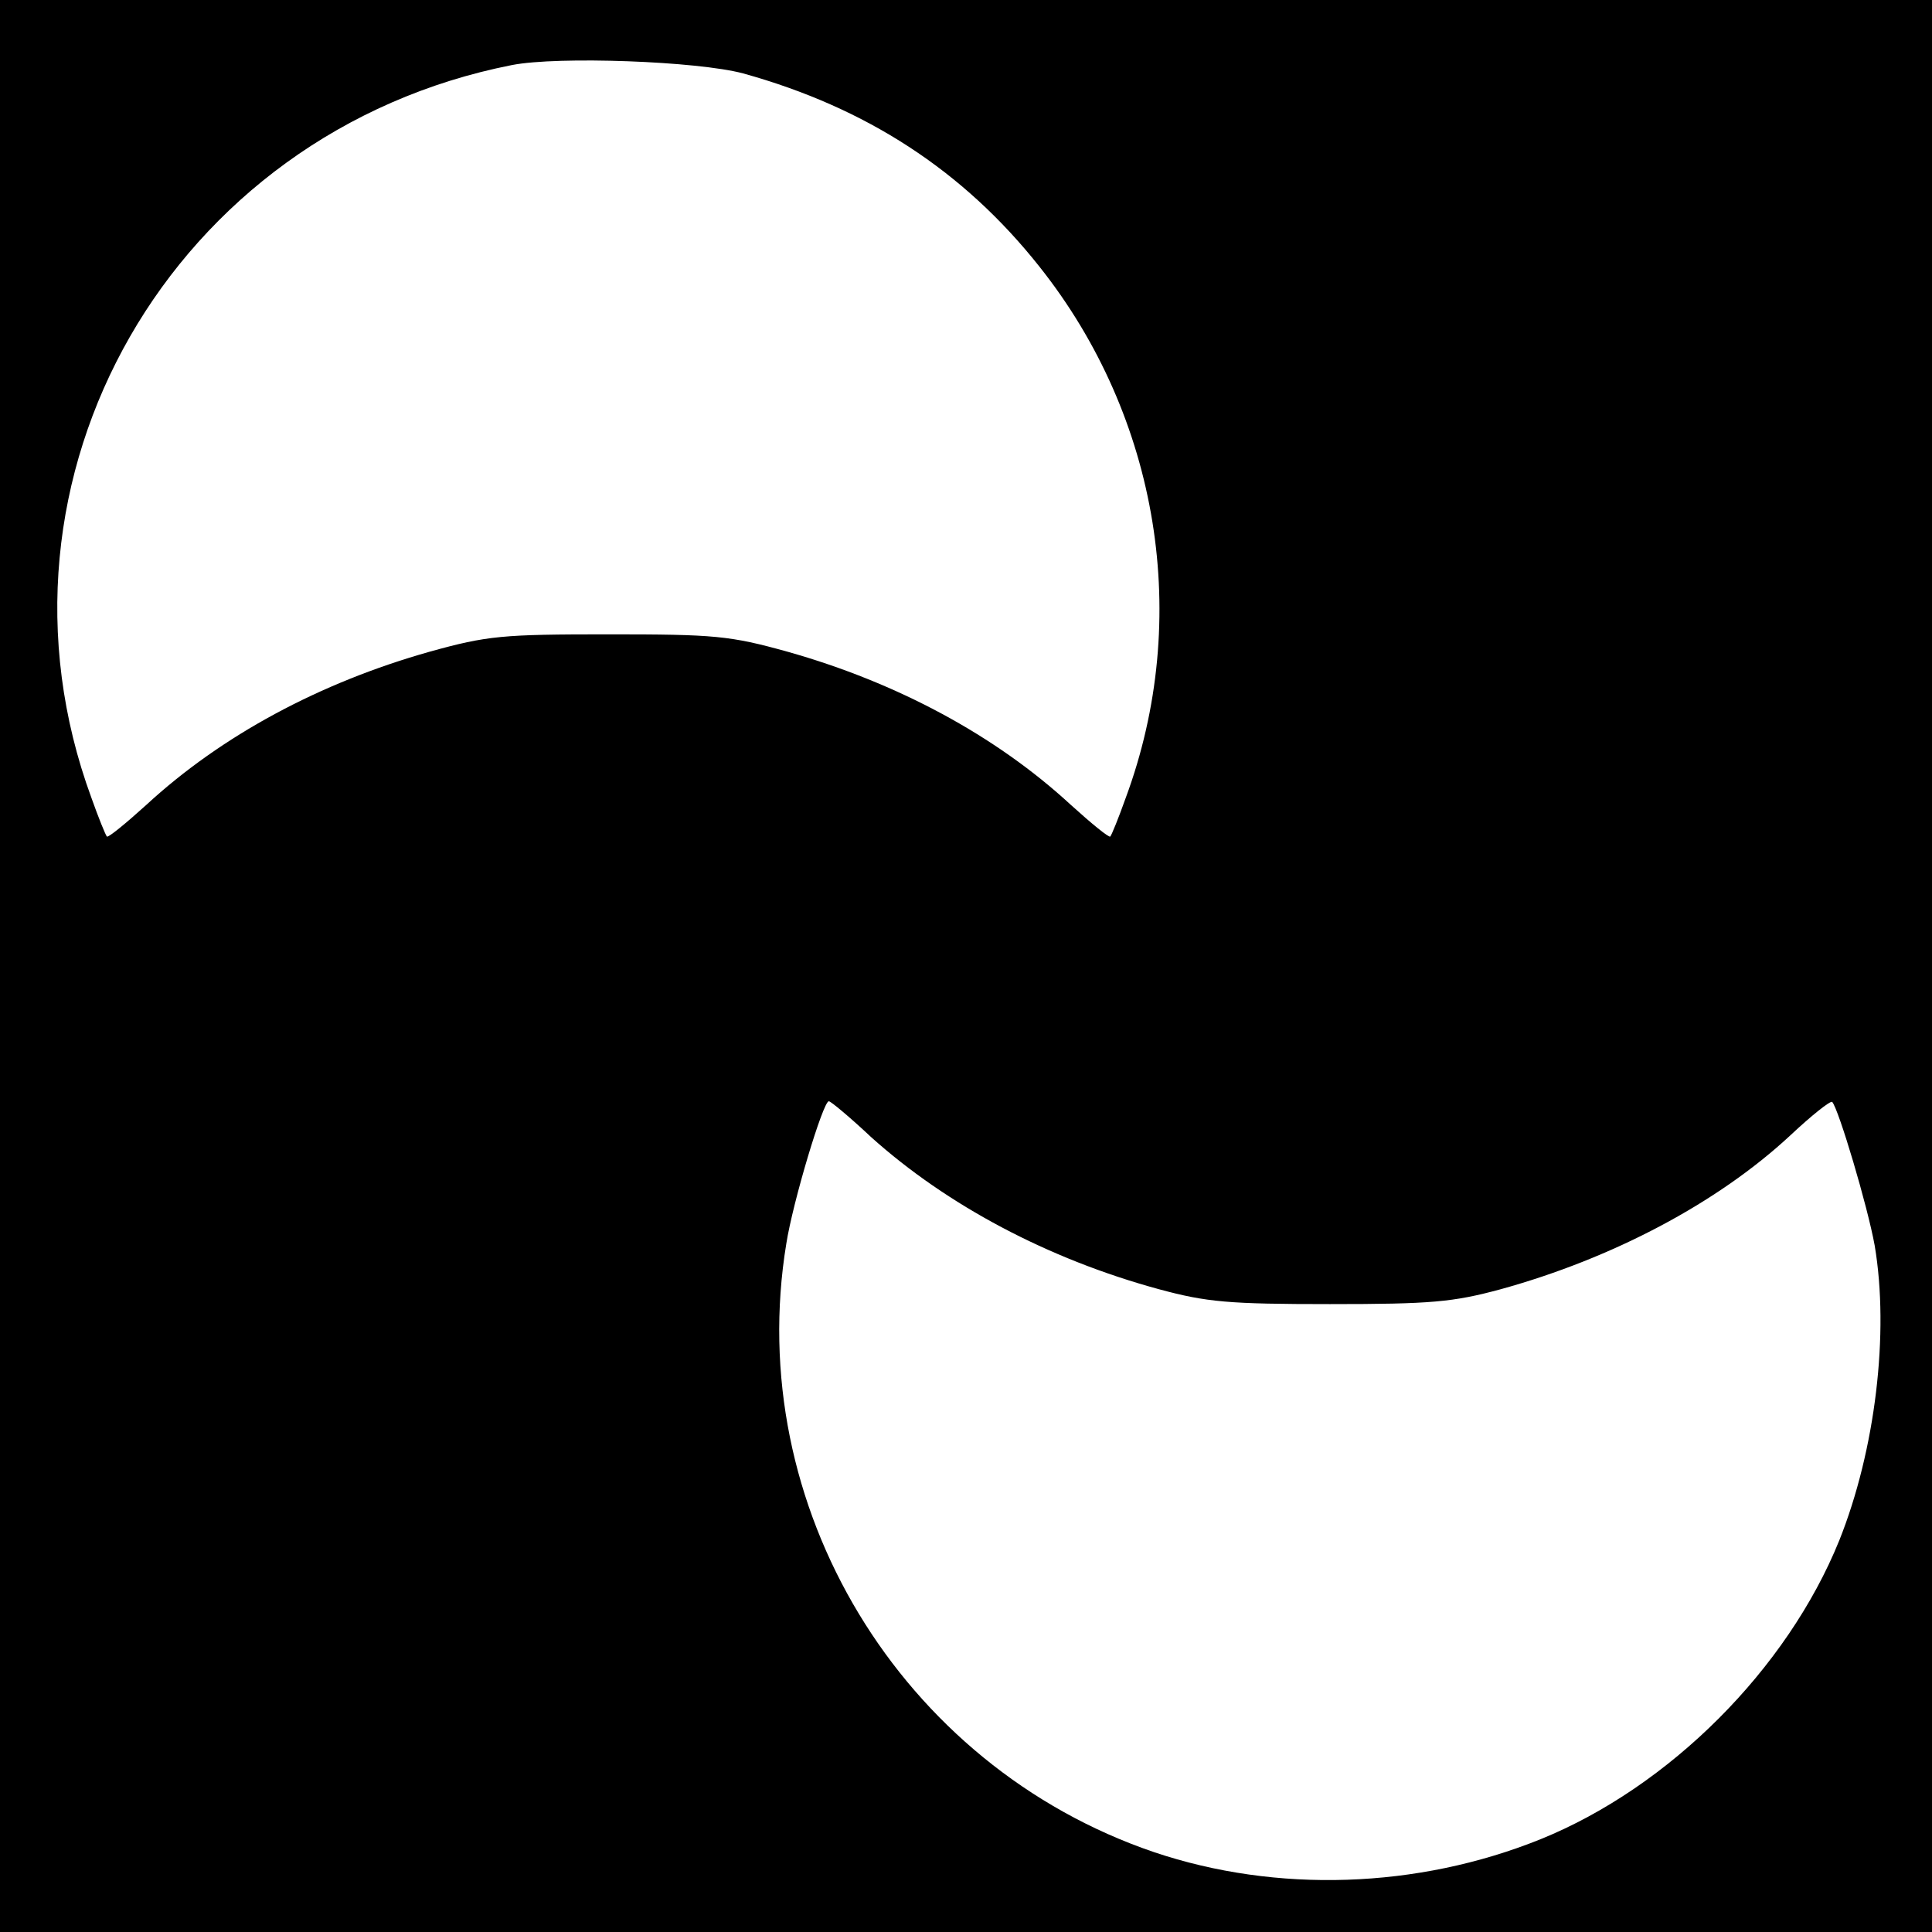
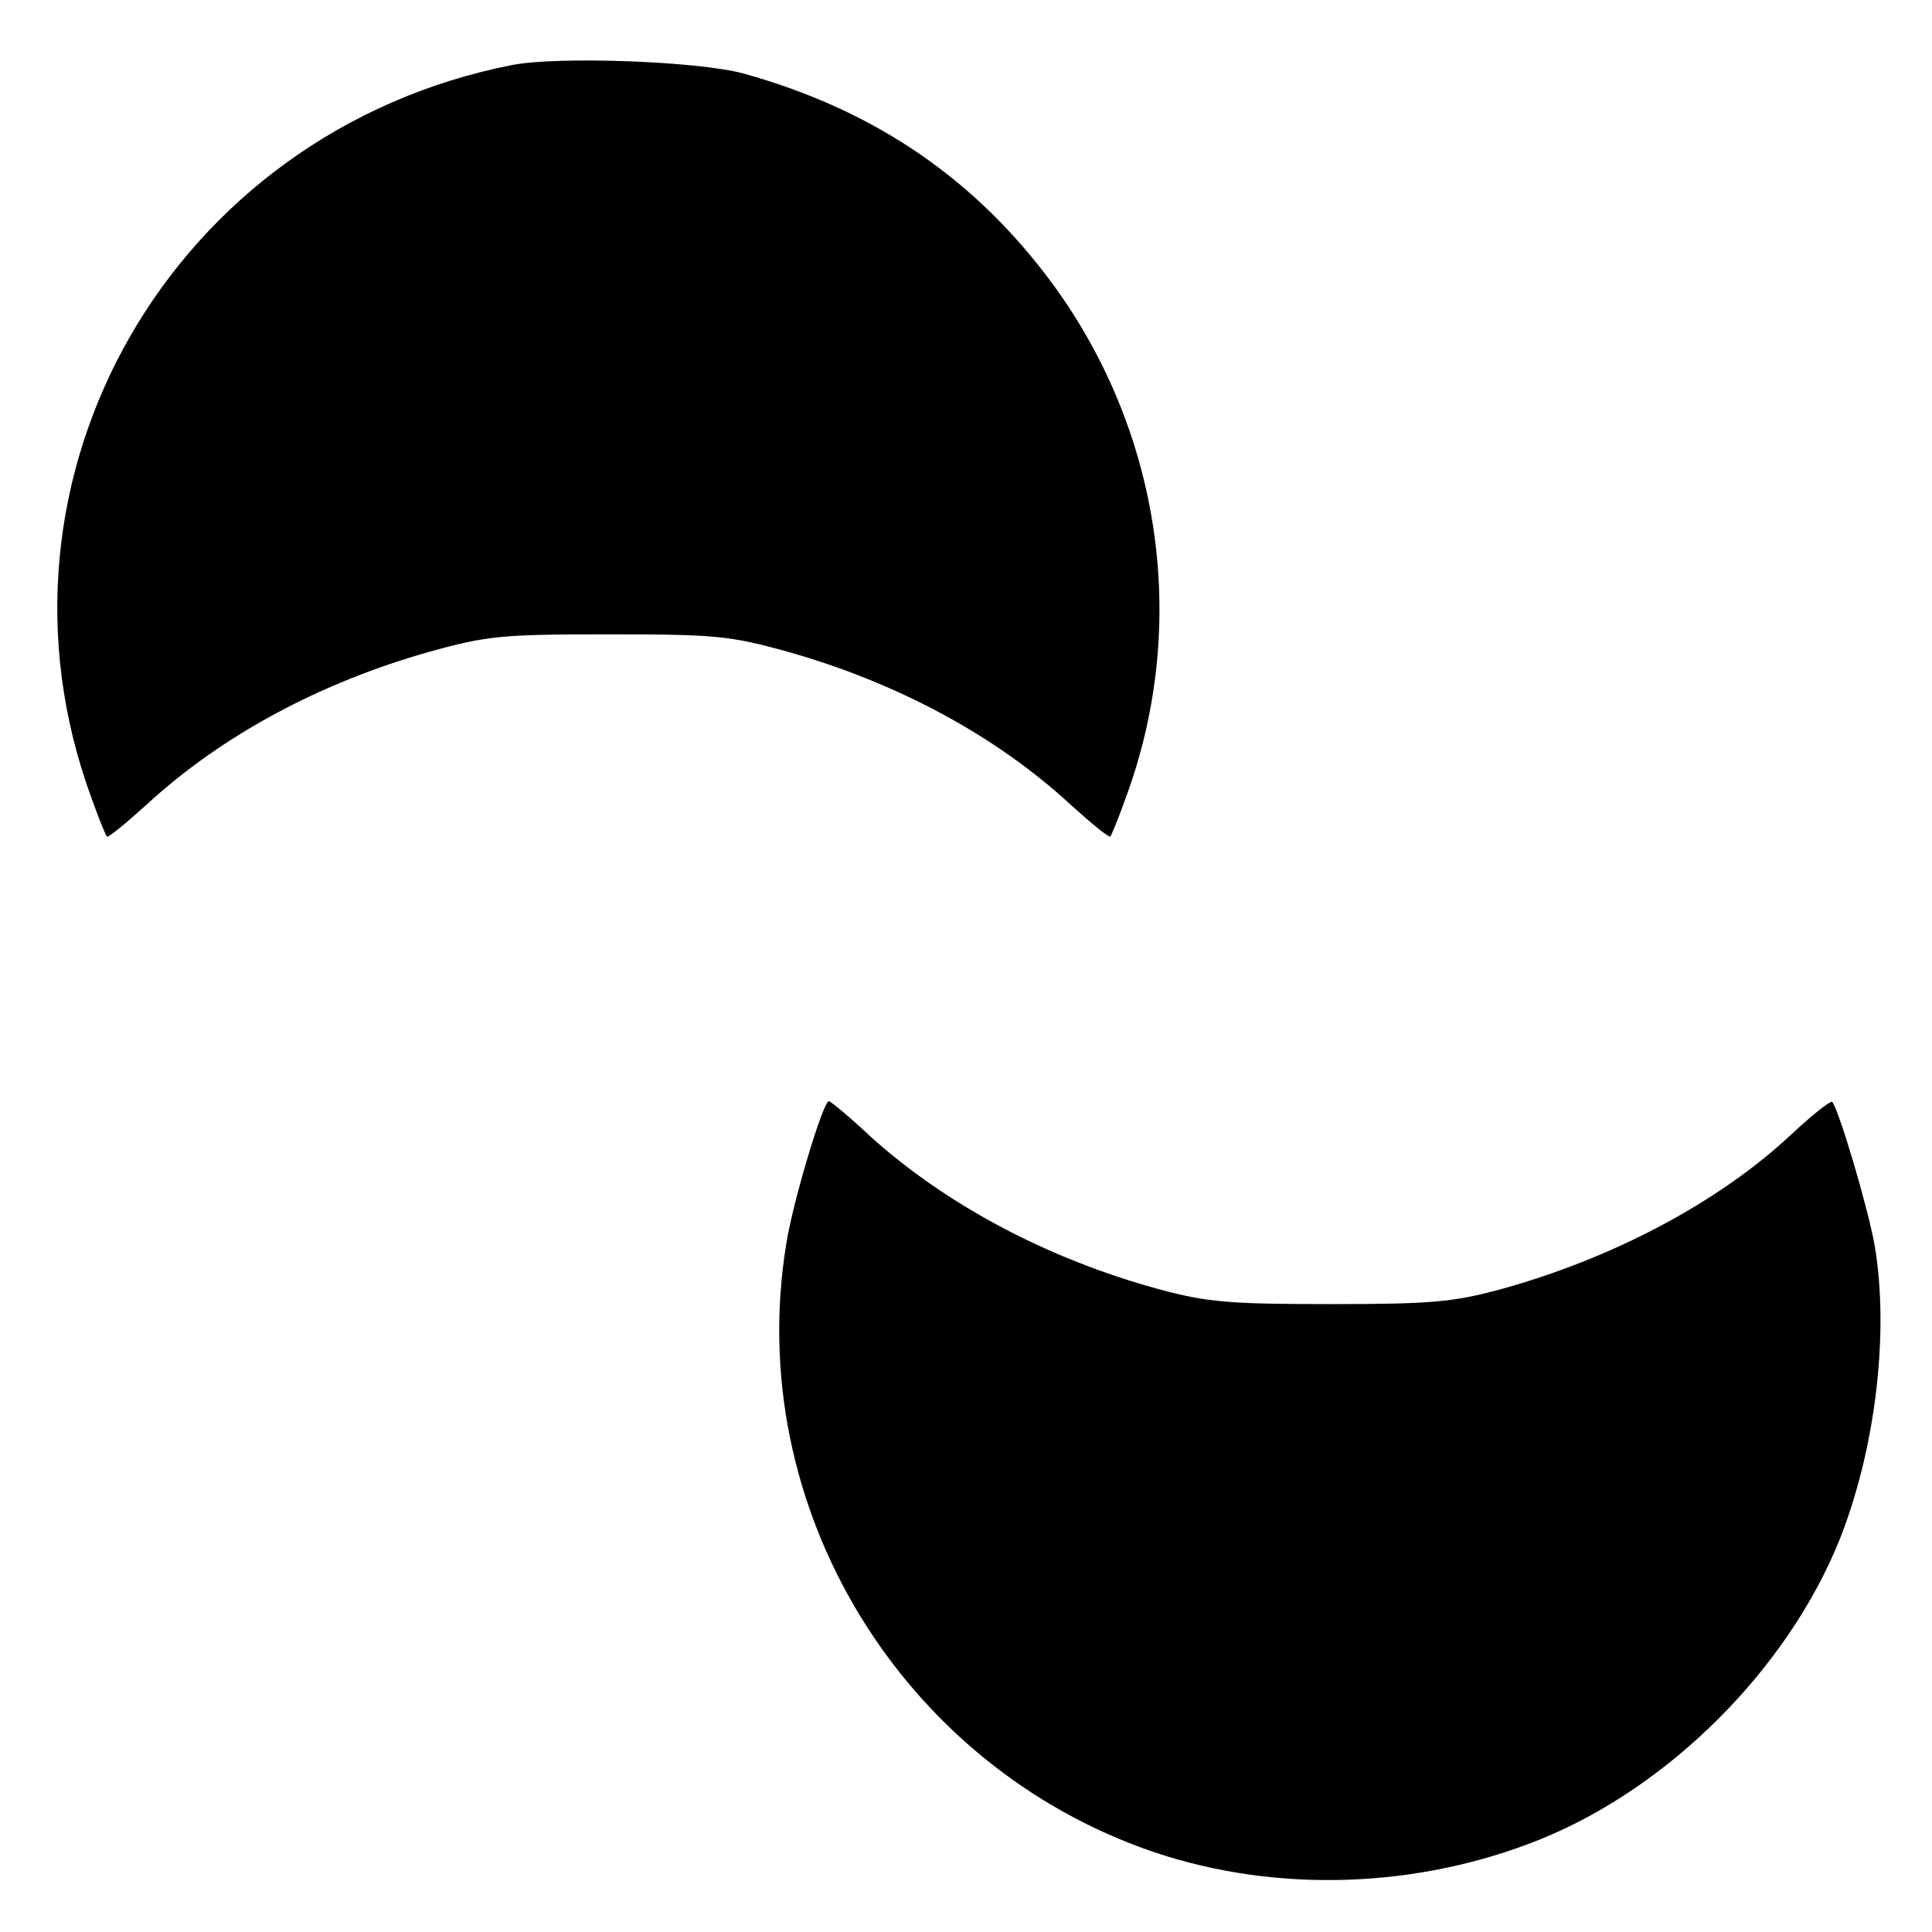
<svg xmlns="http://www.w3.org/2000/svg" version="1.0" width="300pt" height="300pt" viewBox="0 0 300 300" preserveAspectRatio="xMidYMid meet">
  <g transform="translate(0,300) scale(0.1,-0.1)" fill="#000000" stroke="none">
-     <path d="M0 1500 l0 -1500 1500 0 1500 0 0 1500 0 1500 -1500 0 -1500 0 0 -1500z m1154 1386 c191 -53 342 -151 460 -300 186 -234 237 -547 134 -825 -11 -31 -22 -58 -24 -60 -2 -2 -29 20 -61 49 -117 108 -270 190 -440 238 -90 25 -113 27 -278 27 -165 0 -188 -2 -278 -27 -170 -48 -323 -130 -440 -238 -32 -29 -59 -51 -61 -49 -2 2 -13 29 -24 60 -183 497 125 1034 653 1138 72 14 288 6 359 -13z m199 -1652 c117 -105 274 -189 447 -236 74 -20 108 -23 265 -23 157 0 191 3 265 23 174 48 337 134 450 239 33 31 62 54 65 52 10 -11 55 -162 66 -223 23 -136 1 -318 -55 -458 -81 -200 -264 -383 -464 -464 -191 -77 -410 -84 -600 -20 -394 134 -638 538 -571 945 10 64 57 221 66 221 3 0 33 -25 66 -56z" />
+     <path d="M0 1500 z m1154 1386 c191 -53 342 -151 460 -300 186 -234 237 -547 134 -825 -11 -31 -22 -58 -24 -60 -2 -2 -29 20 -61 49 -117 108 -270 190 -440 238 -90 25 -113 27 -278 27 -165 0 -188 -2 -278 -27 -170 -48 -323 -130 -440 -238 -32 -29 -59 -51 -61 -49 -2 2 -13 29 -24 60 -183 497 125 1034 653 1138 72 14 288 6 359 -13z m199 -1652 c117 -105 274 -189 447 -236 74 -20 108 -23 265 -23 157 0 191 3 265 23 174 48 337 134 450 239 33 31 62 54 65 52 10 -11 55 -162 66 -223 23 -136 1 -318 -55 -458 -81 -200 -264 -383 -464 -464 -191 -77 -410 -84 -600 -20 -394 134 -638 538 -571 945 10 64 57 221 66 221 3 0 33 -25 66 -56z" />
  </g>
</svg>